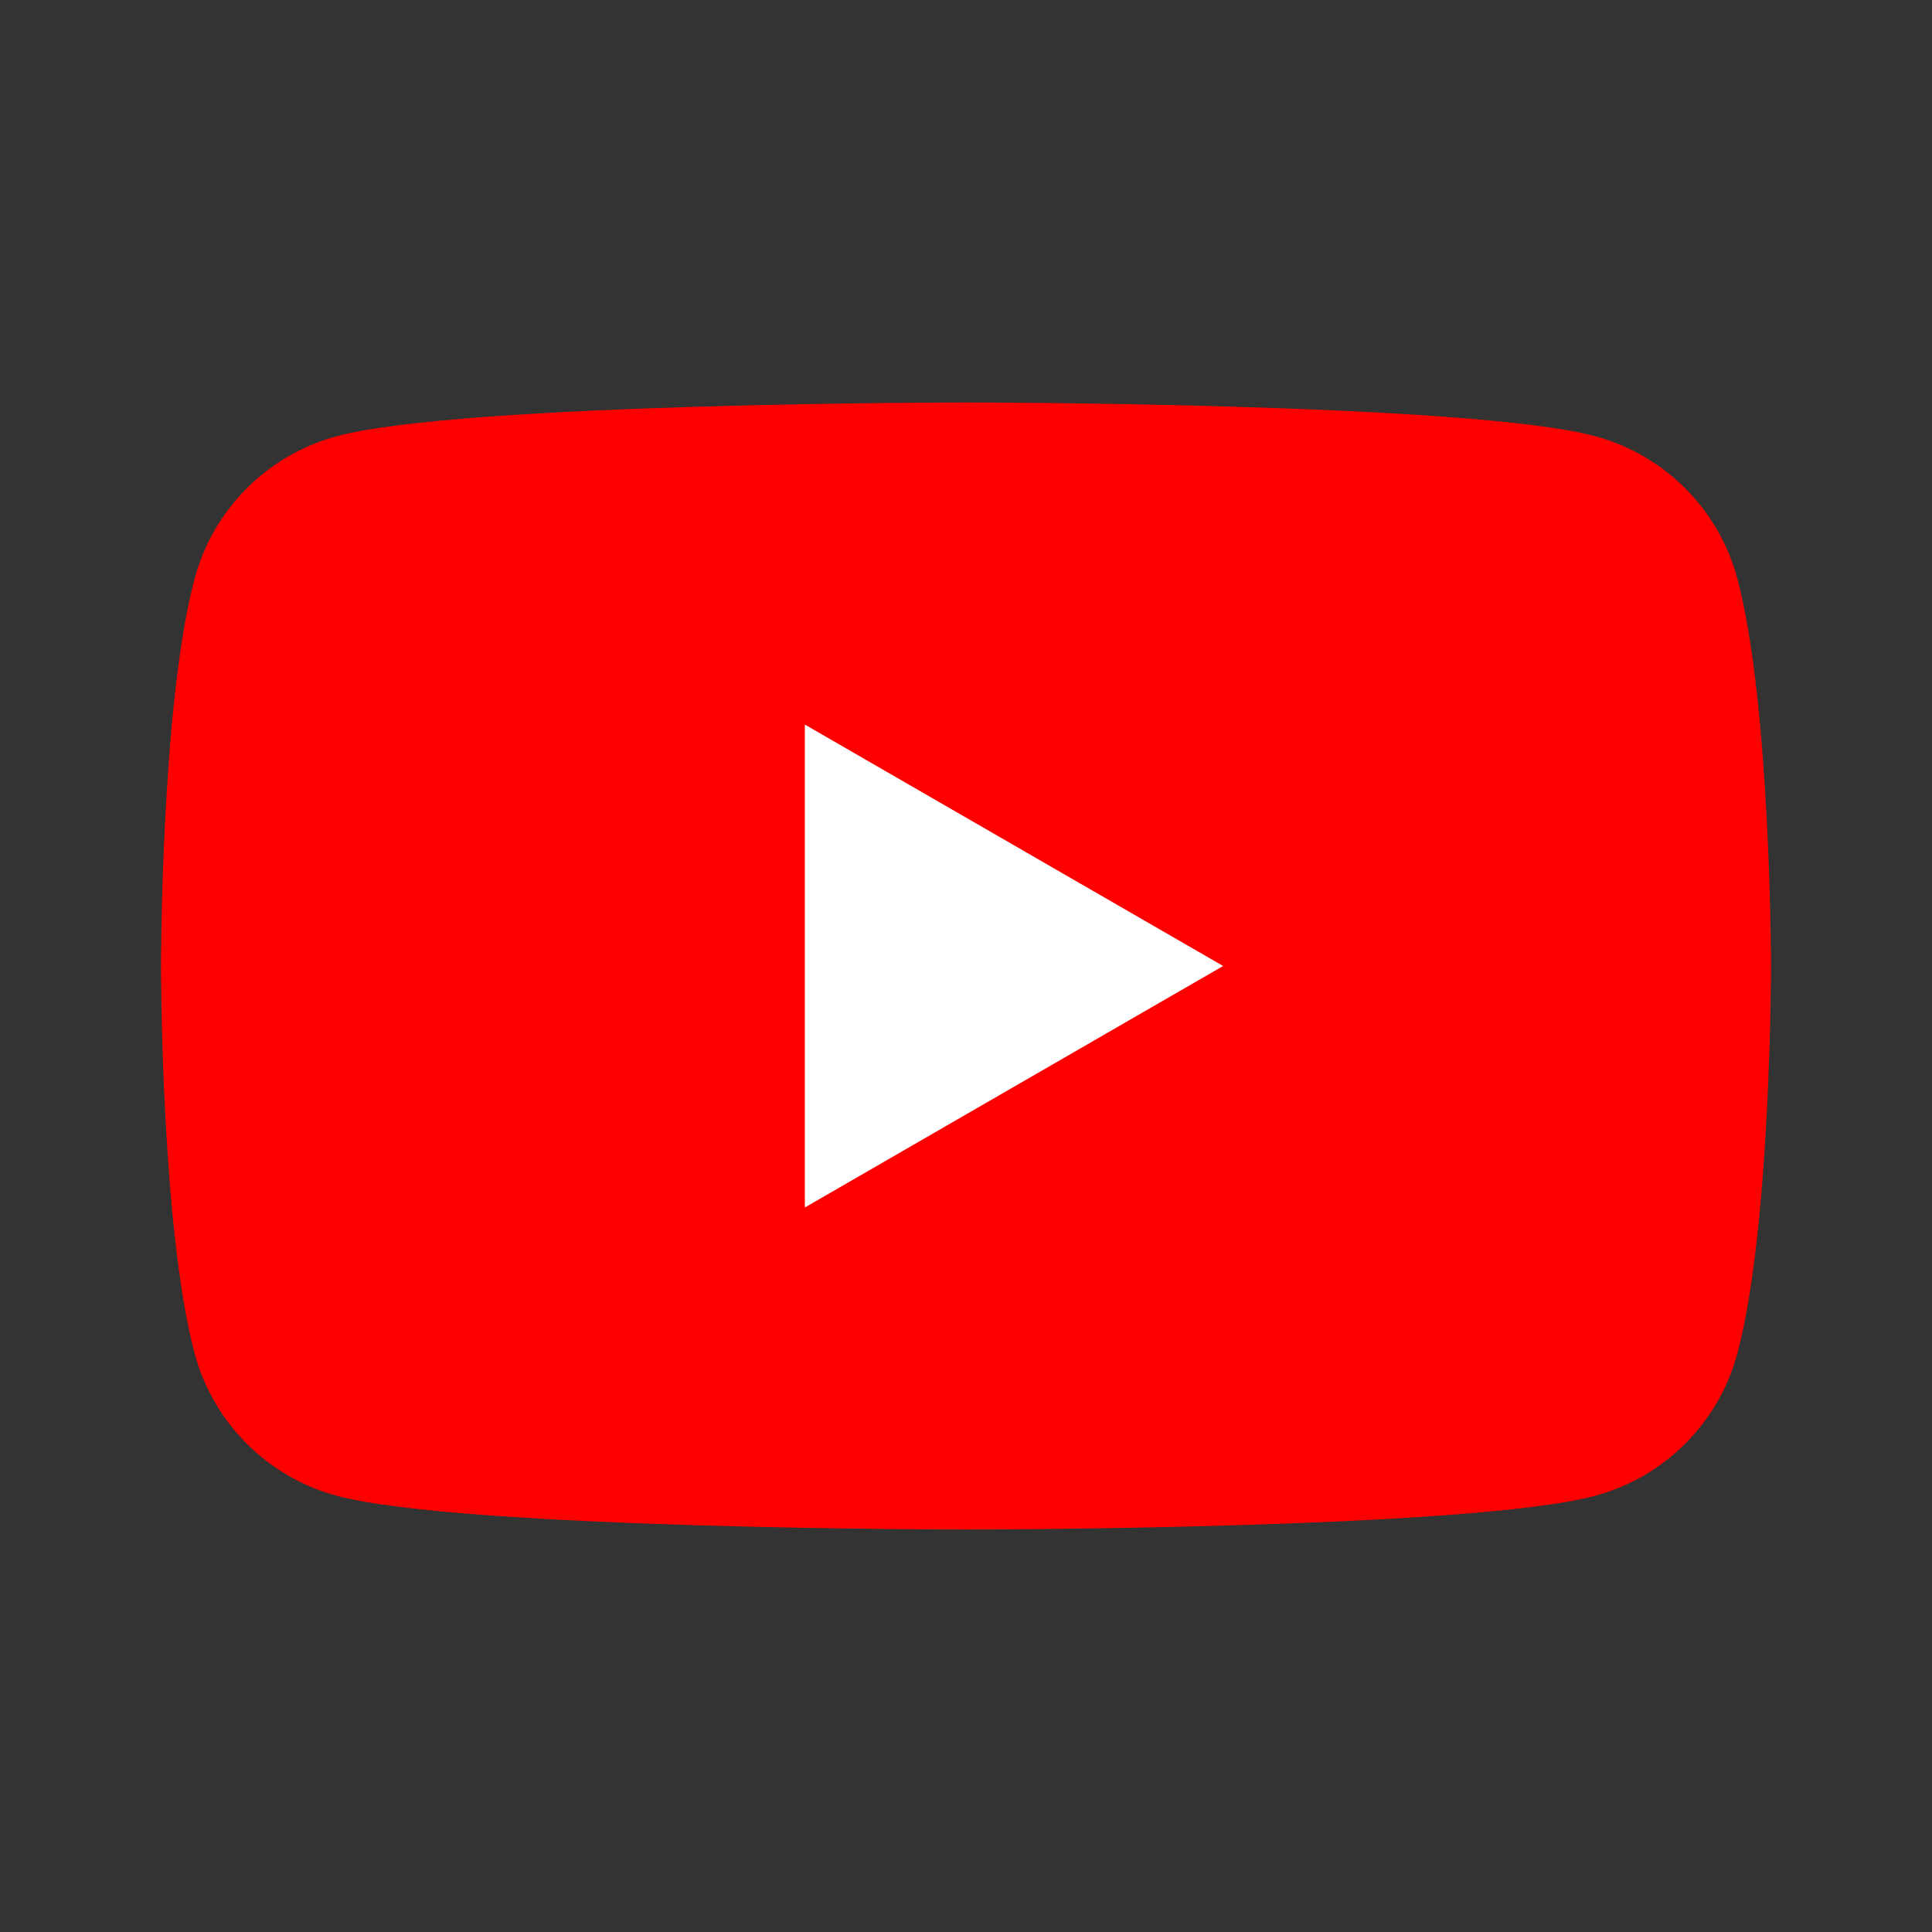
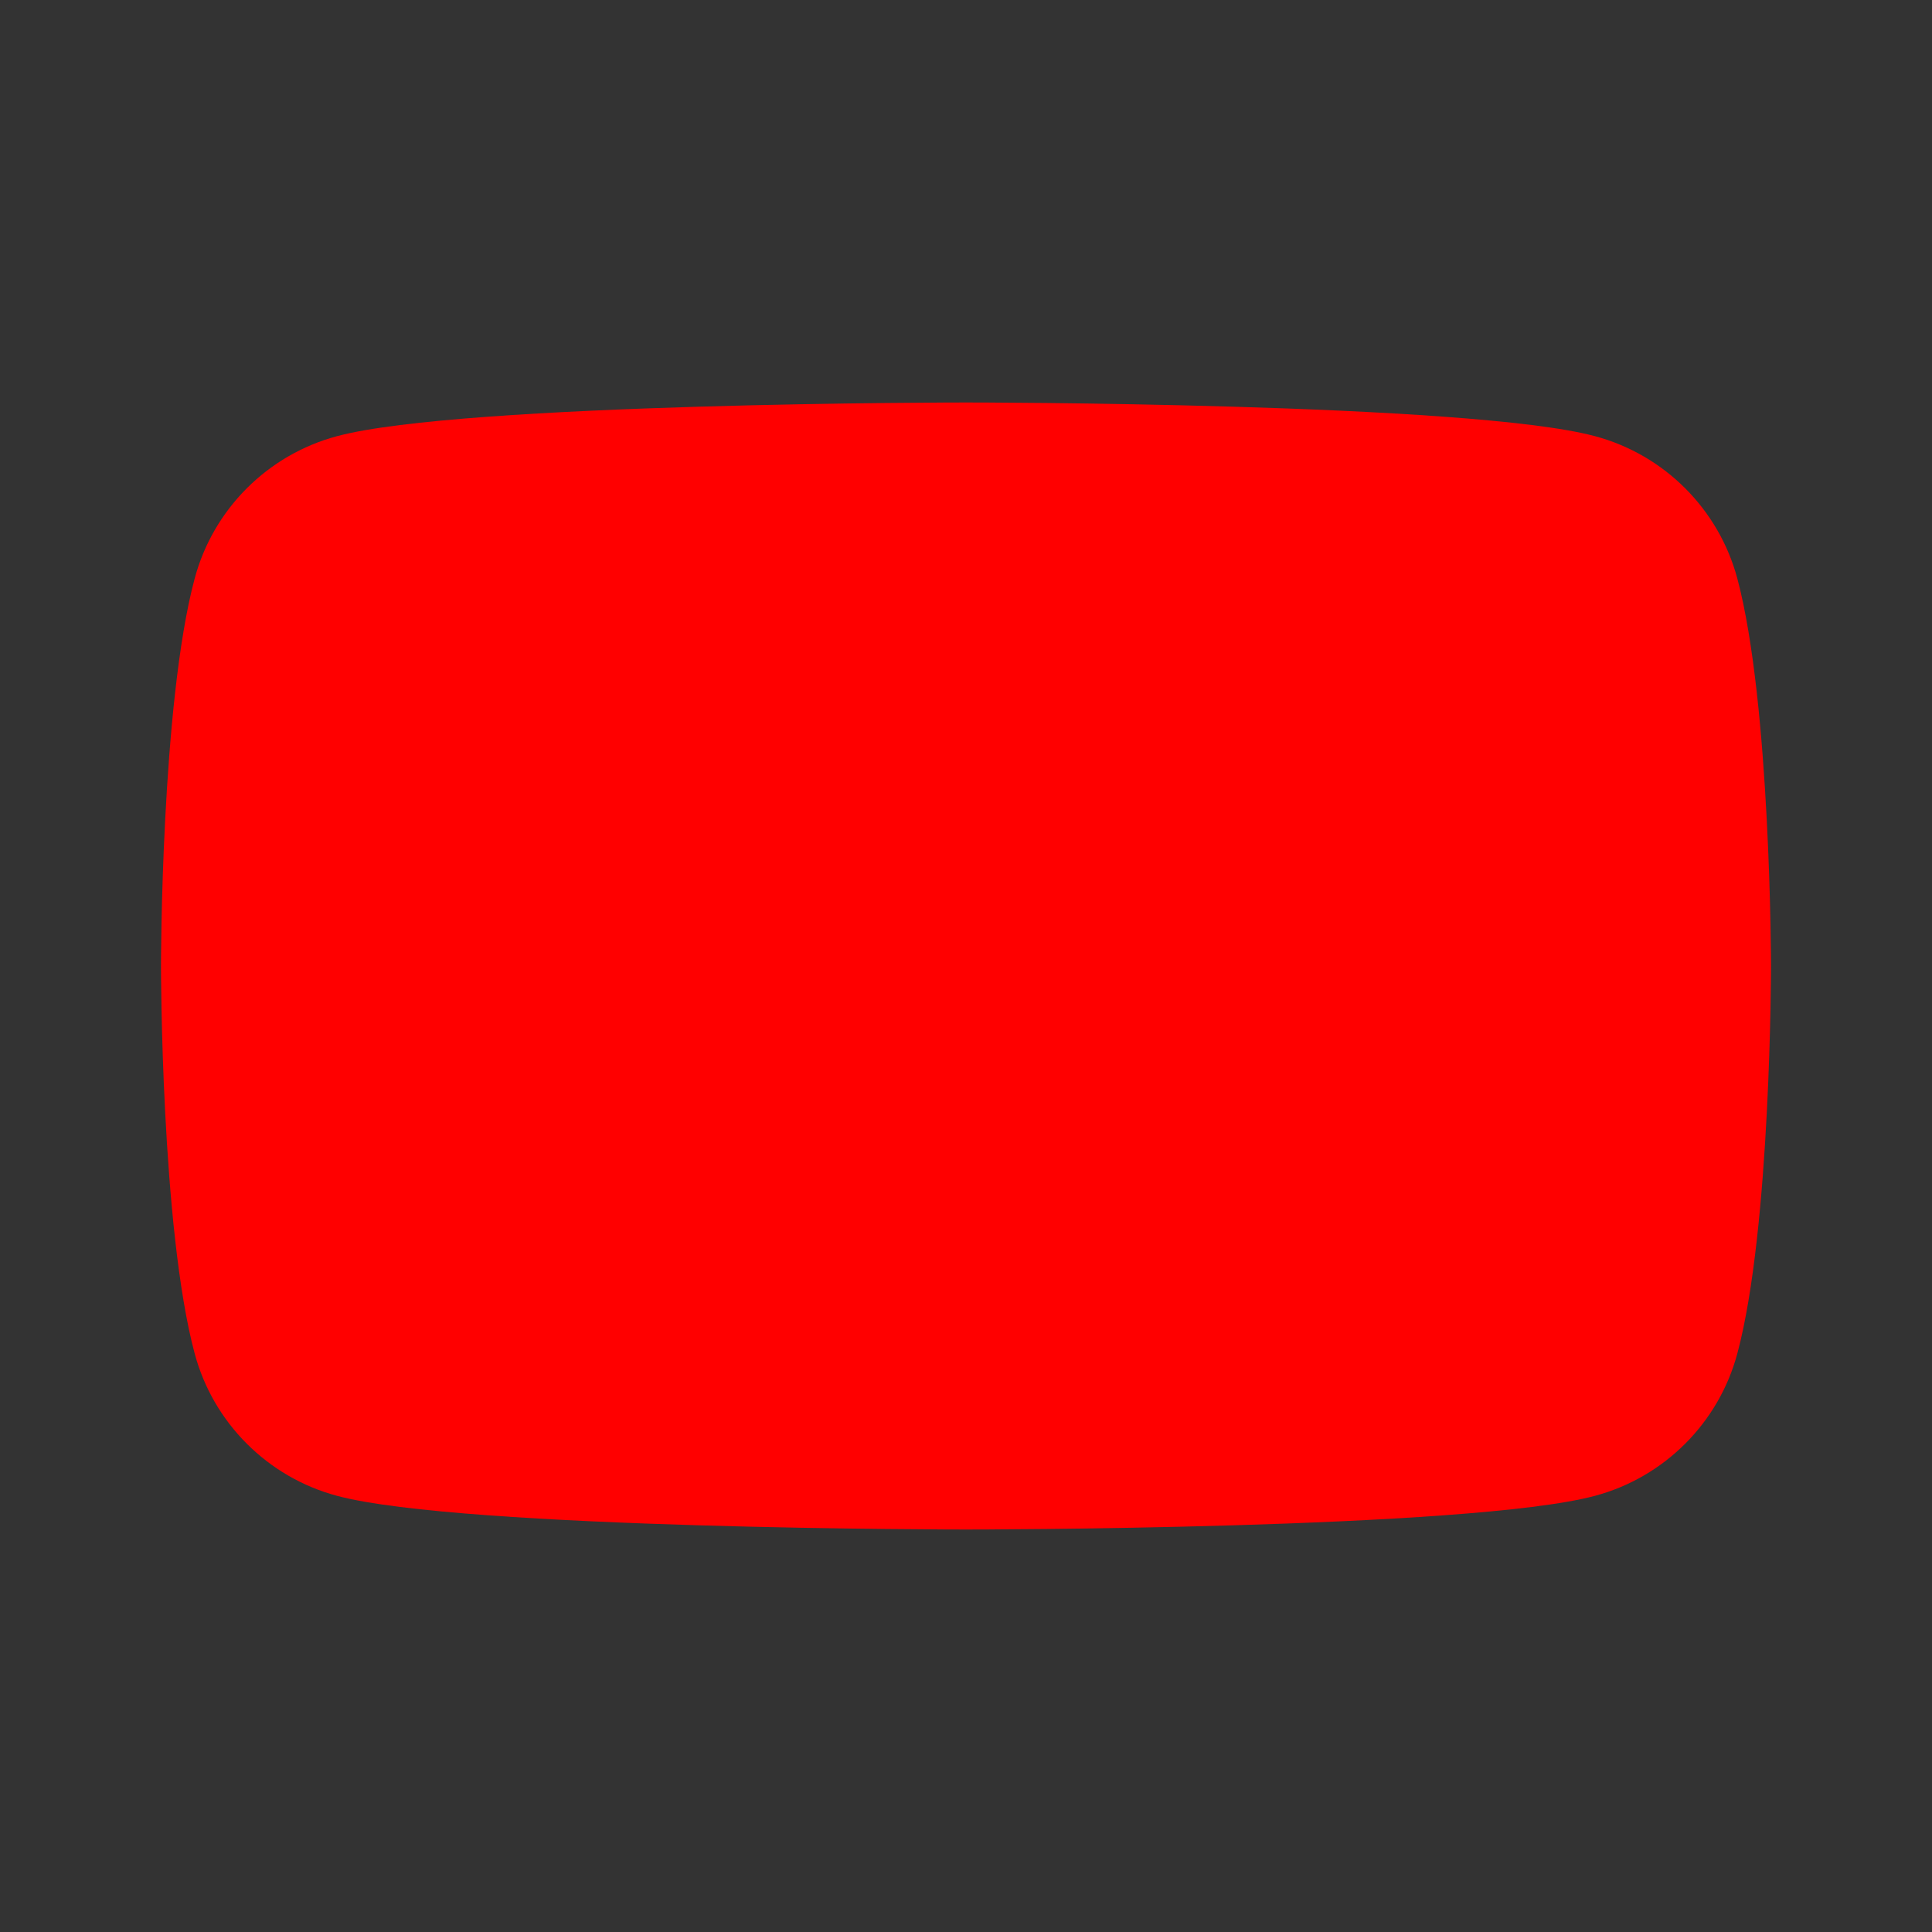
<svg xmlns="http://www.w3.org/2000/svg" width="34" height="34" viewBox="0 0 34 34" fill="none">
  <rect x="0" y="0" width="34" height="34" fill="#333333" stroke="none" />
  <path d="M30.574 10.181C30.248 8.961 29.289 8.002 28.069 7.676C25.861 7.083 17 7.083 17 7.083C17 7.083 8.139 7.083 5.931 7.676C4.711 8.002 3.752 8.961 3.426 10.181C2.833 12.389 2.833 17 2.833 17C2.833 17 2.833 21.611 3.426 23.82C3.752 25.039 4.711 25.998 5.931 26.324C8.139 26.917 17 26.917 17 26.917C17 26.917 25.861 26.917 28.069 26.324C29.289 25.998 30.248 25.039 30.574 23.82C31.167 21.611 31.167 17 31.167 17C31.167 17 31.164 12.389 30.574 10.181Z" fill="#FF0000" />
-   <path d="M14.164 21.25L21.525 17L14.164 12.751V21.25Z" fill="white" />
</svg>